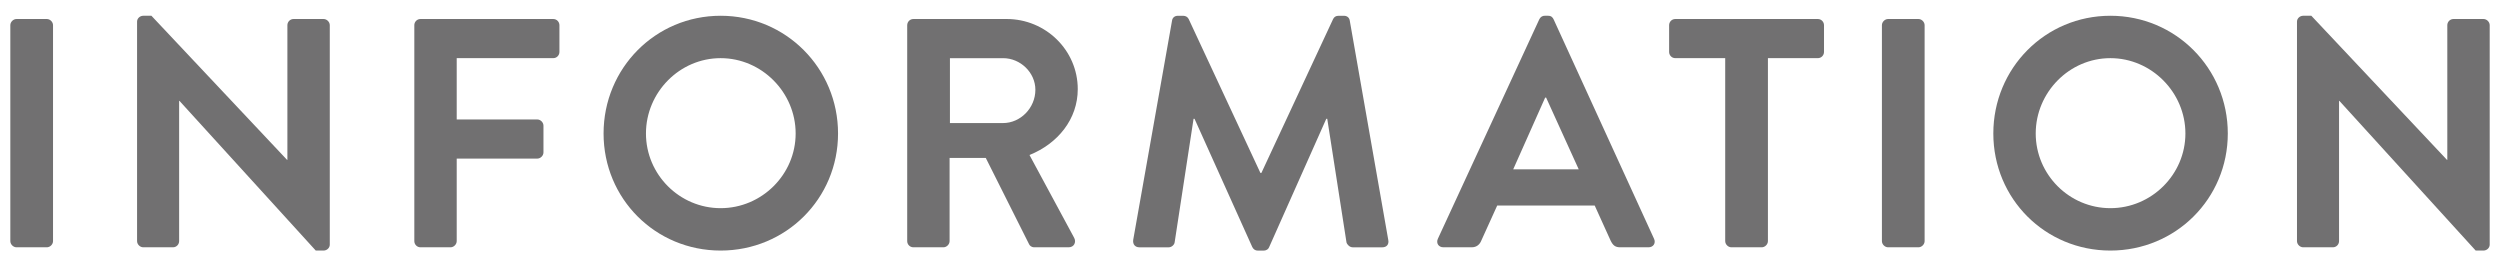
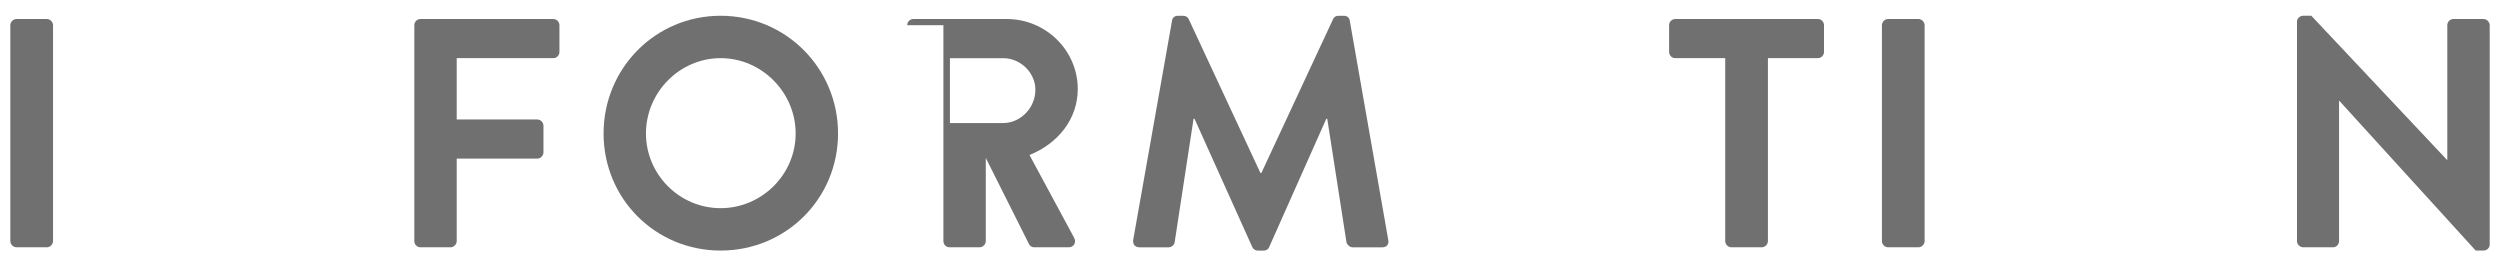
<svg xmlns="http://www.w3.org/2000/svg" version="1.1" id="レイヤー_1" x="0px" y="0px" width="184px" height="20px" viewBox="0 0 184 20" enable-background="new 0 0 184 20" xml:space="preserve">
  <g>
    <path fill="#717071" d="M0.76,1.855c0-0.239,0.216-0.456,0.456-0.456h2.231c0.24,0,0.456,0.217,0.456,0.456v15.89   c0,0.24-0.216,0.456-0.456,0.456H1.216c-0.24,0-0.456-0.216-0.456-0.456V1.855z" />
-     <path fill="#717071" d="M10.088,1.592c0-0.24,0.216-0.432,0.456-0.432h0.6l9.985,10.608h0.023V1.855   c0-0.239,0.192-0.456,0.456-0.456h2.208c0.24,0,0.456,0.217,0.456,0.456v16.153c0,0.24-0.216,0.433-0.456,0.433H23.24L13.208,7.424   h-0.024v10.321c0,0.24-0.191,0.456-0.456,0.456h-2.184c-0.24,0-0.456-0.216-0.456-0.456V1.592z" />
    <path fill="#717071" d="M30.493,1.855c0-0.239,0.191-0.456,0.456-0.456h9.769c0.264,0,0.456,0.217,0.456,0.456v1.969   c0,0.239-0.192,0.456-0.456,0.456h-7.104v4.512h5.929c0.239,0,0.456,0.217,0.456,0.456v1.969c0,0.24-0.217,0.456-0.456,0.456   h-5.929v6.072c0,0.24-0.216,0.456-0.456,0.456h-2.208c-0.265,0-0.456-0.216-0.456-0.456V1.855z" />
    <path fill="#717071" d="M53.039,1.16c4.801,0,8.641,3.864,8.641,8.664c0,4.801-3.84,8.617-8.641,8.617   c-4.8,0-8.616-3.816-8.616-8.617C44.423,5.024,48.239,1.16,53.039,1.16z M53.039,15.321c3.024,0,5.521-2.473,5.521-5.497   S56.063,4.28,53.039,4.28s-5.496,2.52-5.496,5.544S50.015,15.321,53.039,15.321z" />
-     <path fill="#717071" d="M66.771,1.855c0-0.239,0.191-0.456,0.456-0.456h6.864c2.88,0,5.232,2.305,5.232,5.161   c0,2.208-1.464,4.008-3.553,4.848l3.289,6.097c0.168,0.312,0,0.696-0.408,0.696h-2.521c-0.216,0-0.336-0.12-0.384-0.216   l-3.192-6.36h-2.664v6.12c0,0.24-0.216,0.456-0.456,0.456h-2.208c-0.265,0-0.456-0.216-0.456-0.456V1.855z M73.828,9.057   c1.271,0,2.376-1.104,2.376-2.448c0-1.272-1.104-2.328-2.376-2.328h-3.913v4.776H73.828z" />
+     <path fill="#717071" d="M66.771,1.855c0-0.239,0.191-0.456,0.456-0.456h6.864c2.88,0,5.232,2.305,5.232,5.161   c0,2.208-1.464,4.008-3.553,4.848l3.289,6.097c0.168,0.312,0,0.696-0.408,0.696h-2.521c-0.216,0-0.336-0.12-0.384-0.216   l-3.192-6.36v6.12c0,0.24-0.216,0.456-0.456,0.456h-2.208c-0.265,0-0.456-0.216-0.456-0.456V1.855z M73.828,9.057   c1.271,0,2.376-1.104,2.376-2.448c0-1.272-1.104-2.328-2.376-2.328h-3.913v4.776H73.828z" />
    <path fill="#717071" d="M86.262,1.52c0.023-0.191,0.168-0.359,0.432-0.359h0.384c0.192,0,0.337,0.096,0.408,0.239l5.28,11.329   c0.049,0,0.049,0,0.072,0l5.28-11.329c0.072-0.144,0.192-0.239,0.408-0.239h0.384c0.265,0,0.408,0.168,0.433,0.359l2.832,16.13   c0.072,0.336-0.12,0.552-0.432,0.552h-2.185c-0.216,0-0.408-0.192-0.456-0.36l-1.416-9.097c-0.024,0-0.072,0-0.072,0l-4.2,9.433   c-0.048,0.145-0.192,0.265-0.408,0.265h-0.432c-0.216,0-0.336-0.12-0.408-0.265l-4.248-9.433c0,0-0.048,0-0.072,0l-1.393,9.097   c-0.023,0.168-0.216,0.36-0.432,0.36h-2.16c-0.312,0-0.504-0.216-0.456-0.552L86.262,1.52z" />
-     <path fill="#717071" d="M105.826,17.577l7.465-16.153c0.072-0.145,0.191-0.264,0.408-0.264h0.239c0.24,0,0.337,0.119,0.408,0.264   l7.393,16.153c0.145,0.312-0.048,0.624-0.408,0.624h-2.088c-0.36,0-0.528-0.144-0.696-0.48l-1.176-2.592h-7.177l-1.176,2.592   c-0.096,0.24-0.312,0.48-0.696,0.48h-2.088C105.874,18.201,105.683,17.889,105.826,17.577z M116.195,12.465l-2.4-5.28h-0.072   l-2.352,5.28H116.195z" />
    <path fill="#717071" d="M126.975,4.28h-3.672c-0.265,0-0.456-0.217-0.456-0.456V1.855c0-0.239,0.191-0.456,0.456-0.456h10.488   c0.264,0,0.456,0.217,0.456,0.456v1.969c0,0.239-0.192,0.456-0.456,0.456h-3.672v13.465c0,0.24-0.217,0.456-0.456,0.456h-2.232   c-0.24,0-0.456-0.216-0.456-0.456V4.28z" />
    <path fill="#717071" d="M138.509,1.855c0-0.239,0.216-0.456,0.456-0.456h2.231c0.24,0,0.456,0.217,0.456,0.456v15.89   c0,0.24-0.216,0.456-0.456,0.456h-2.231c-0.24,0-0.456-0.216-0.456-0.456V1.855z" />
-     <path fill="#717071" d="M155.325,1.16c4.801,0,8.641,3.864,8.641,8.664c0,4.801-3.84,8.617-8.641,8.617   c-4.8,0-8.616-3.816-8.616-8.617C146.709,5.024,150.525,1.16,155.325,1.16z M155.325,15.321c3.024,0,5.521-2.473,5.521-5.497   s-2.496-5.544-5.521-5.544s-5.496,2.52-5.496,5.544S152.301,15.321,155.325,15.321z" />
    <path fill="#717071" d="M169.058,1.592c0-0.24,0.216-0.432,0.456-0.432h0.6l9.985,10.608h0.023V1.855   c0-0.239,0.192-0.456,0.456-0.456h2.208c0.24,0,0.456,0.217,0.456,0.456v16.153c0,0.24-0.216,0.433-0.456,0.433h-0.576   L172.178,7.424h-0.024v10.321c0,0.24-0.191,0.456-0.456,0.456h-2.184c-0.24,0-0.456-0.216-0.456-0.456V1.592z" />
  </g>
</svg>